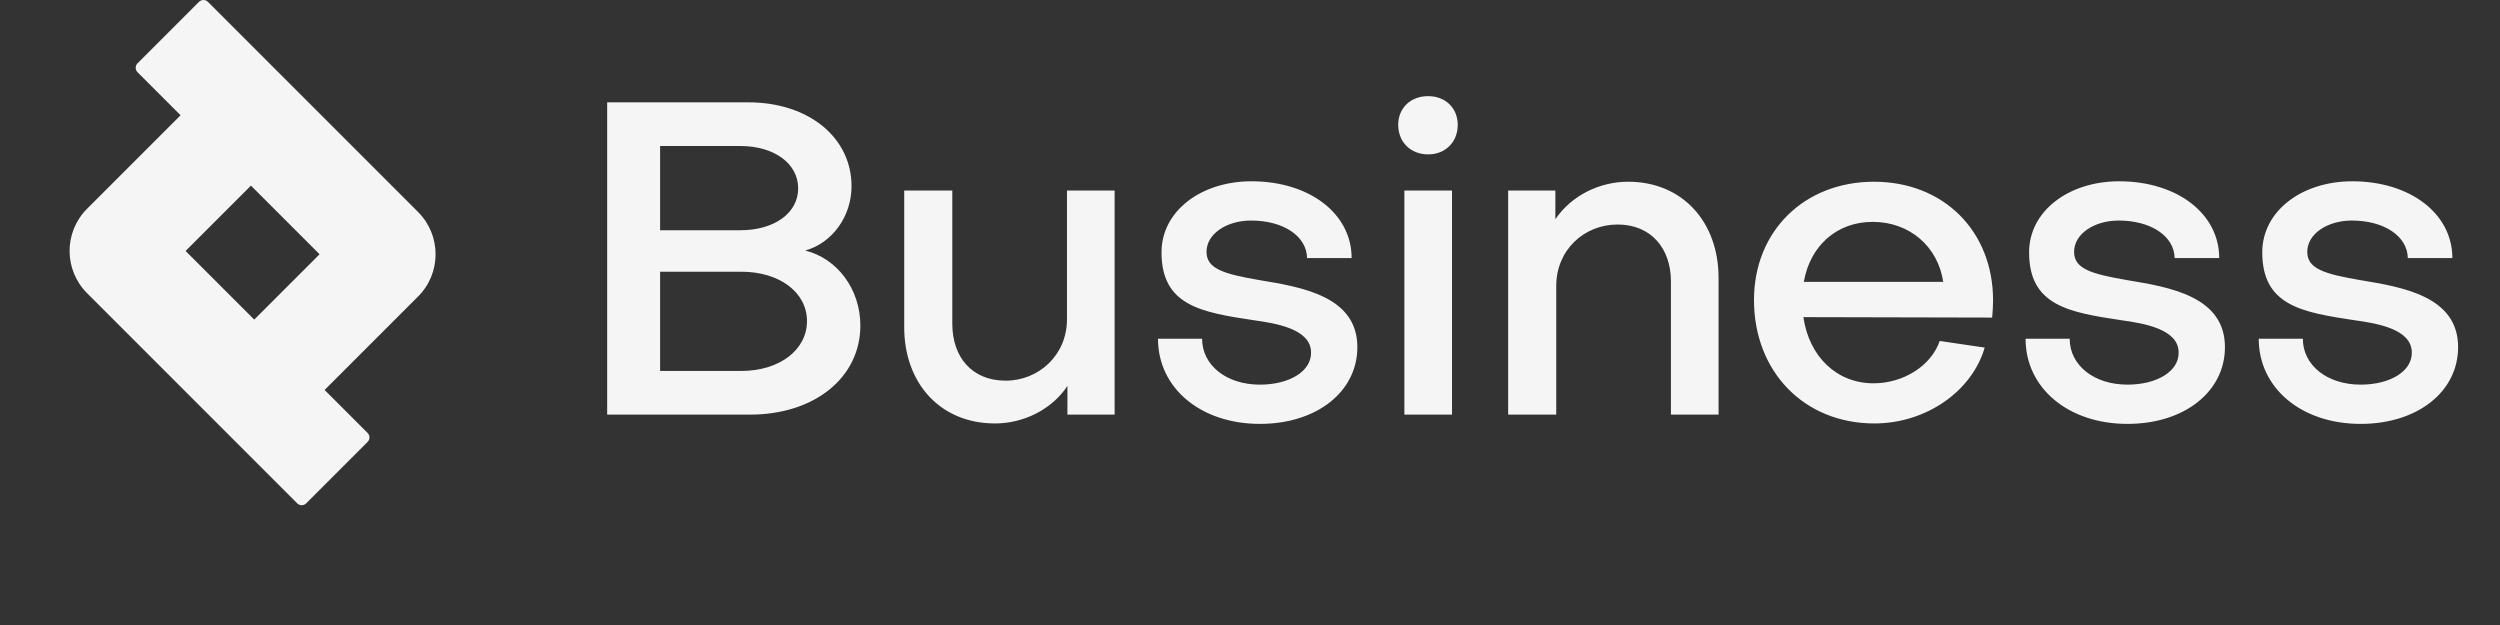
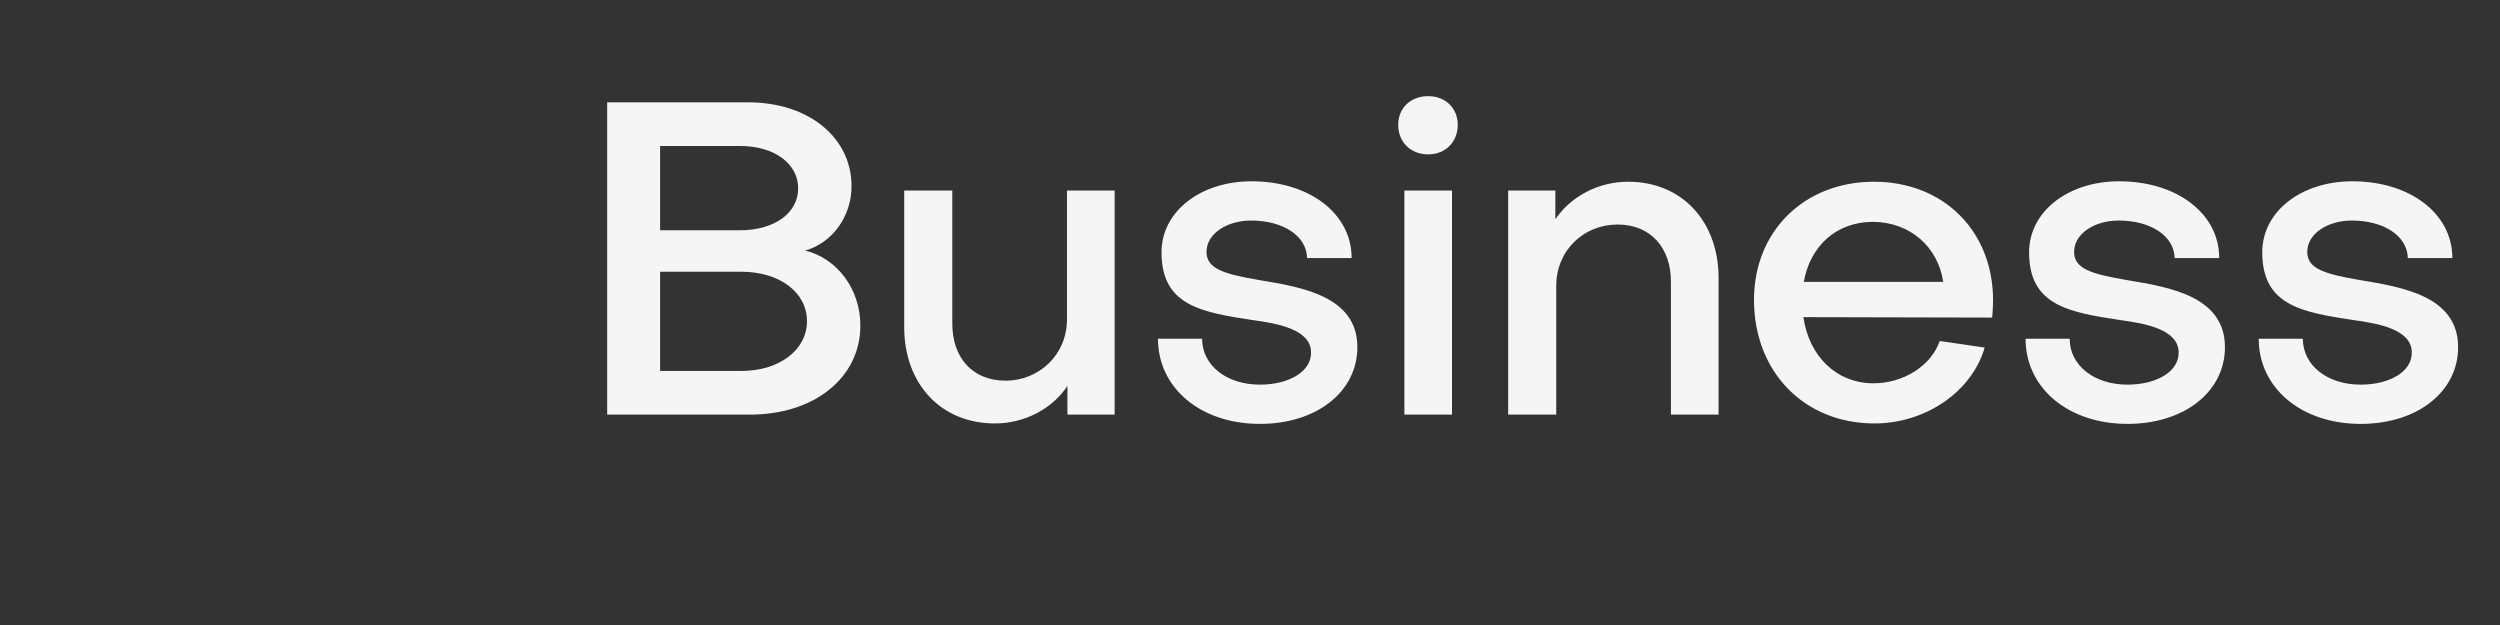
<svg xmlns="http://www.w3.org/2000/svg" width="124" height="31" viewBox="0 0 124 31" fill="none">
  <rect x="0" y="0" width="124" height="31" fill="#333333" stroke="none" />
-   <path d="M40.027 15.927C40.027 14.505 38.67 13.477 36.767 13.477H32.741V18.399H36.767C38.67 18.399 40.027 17.349 40.027 15.927ZM36.723 7.242H32.741V11.42H36.723C38.408 11.42 39.589 10.567 39.589 9.342C39.589 8.117 38.408 7.242 36.723 7.242ZM37.204 20.565H30.116V5.076H37.117C40.114 5.076 42.236 6.826 42.236 9.233C42.236 10.742 41.274 12.055 39.939 12.427C41.536 12.821 42.674 14.352 42.674 16.146C42.674 18.728 40.399 20.565 37.204 20.565ZM55.285 20.565H52.944V19.143C52.178 20.303 50.778 21.003 49.356 21.003C46.621 21.003 44.849 18.99 44.849 16.234V9.451H47.234V16.058C47.234 17.699 48.196 18.881 49.881 18.881C51.522 18.881 52.922 17.612 52.922 15.84V9.451H55.285V20.565ZM67.325 17.218C67.325 19.428 65.312 21.025 62.49 21.025C59.558 21.025 57.436 19.253 57.436 16.802H59.624C59.624 18.115 60.827 19.078 62.49 19.078C63.978 19.078 65.05 18.399 65.028 17.481C65.028 16.321 63.3 16.037 62.184 15.883C59.58 15.49 57.611 15.162 57.611 12.514C57.611 10.48 59.558 8.992 62.074 8.992C64.94 8.992 67.041 10.589 67.041 12.799H64.831C64.809 11.705 63.65 10.939 62.052 10.939C60.849 10.939 59.843 11.595 59.843 12.492C59.843 13.324 60.674 13.586 62.468 13.893C64.59 14.243 67.325 14.702 67.325 17.218ZM69.657 9.451H72.02V20.565H69.657V9.451ZM70.838 7.657C69.963 7.657 69.351 7.045 69.351 6.192C69.351 5.36 69.963 4.769 70.838 4.769C71.692 4.769 72.304 5.36 72.304 6.192C72.304 7.045 71.692 7.657 70.838 7.657ZM74.805 9.451H77.146V10.873C77.933 9.714 79.312 9.014 80.756 9.014C83.469 9.014 85.241 11.027 85.241 13.783V20.565H82.878V13.958C82.878 12.317 81.893 11.136 80.231 11.136C78.568 11.136 77.19 12.405 77.19 14.177V20.565H74.805V9.451ZM89.47 13.98H96.384C96.121 12.23 94.721 11.005 92.883 11.005C91.089 11.005 89.777 12.208 89.47 13.98ZM86.998 14.877C86.998 11.464 89.492 9.014 92.949 9.014C96.406 9.014 98.856 11.464 98.856 14.899C98.856 15.162 98.834 15.49 98.812 15.752L89.448 15.73C89.733 17.699 91.111 19.012 92.927 19.012C94.415 19.012 95.793 18.137 96.209 16.912L98.44 17.24C97.806 19.428 95.509 21.003 92.971 21.003C89.492 21.003 86.998 18.443 86.998 14.877ZM110.357 17.218C110.357 19.428 108.345 21.025 105.522 21.025C102.591 21.025 100.468 19.253 100.468 16.802H102.656C102.656 18.115 103.86 19.078 105.522 19.078C107.01 19.078 108.082 18.399 108.06 17.481C108.06 16.321 106.332 16.037 105.216 15.883C102.612 15.49 100.643 15.162 100.643 12.514C100.643 10.48 102.591 8.992 105.107 8.992C107.973 8.992 110.073 10.589 110.073 12.799H107.863C107.841 11.705 106.682 10.939 105.085 10.939C103.881 10.939 102.875 11.595 102.875 12.492C102.875 13.324 103.706 13.586 105.5 13.893C107.623 14.243 110.357 14.702 110.357 17.218ZM121.922 17.218C121.922 19.428 119.909 21.025 117.087 21.025C114.155 21.025 112.033 19.253 112.033 16.802H114.221C114.221 18.115 115.424 19.078 117.087 19.078C118.575 19.078 119.647 18.399 119.625 17.481C119.625 16.321 117.896 16.037 116.781 15.883C114.177 15.49 112.208 15.162 112.208 12.514C112.208 10.48 114.155 8.992 116.671 8.992C119.537 8.992 121.637 10.589 121.637 12.799H119.428C119.406 11.705 118.246 10.939 116.649 10.939C115.446 10.939 114.44 11.595 114.44 12.492C114.44 13.324 115.271 13.586 117.065 13.893C119.187 14.243 121.922 14.702 121.922 17.218Z" fill="#F5F5F5" />
-   <path fill-rule="evenodd" clip-rule="evenodd" d="M12.447 9.207L15.851 12.611L12.61 15.852L9.205 12.448L12.447 9.207ZM8.956 5.716L6.822 3.582C6.7 3.46 6.7 3.263 6.822 3.141L9.871 0.091C9.993 -0.03 10.191 -0.03 10.312 0.091L20.738 10.517C21.894 11.673 21.894 13.549 20.738 14.705L16.1 19.343L18.234 21.477C18.356 21.599 18.356 21.796 18.234 21.918L15.185 24.968C15.063 25.089 14.866 25.089 14.744 24.968L4.319 14.542C3.162 13.386 3.162 11.51 4.319 10.354L8.956 5.716Z" fill="#F5F5F5" />
+   <path d="M40.027 15.927C40.027 14.505 38.67 13.477 36.767 13.477H32.741V18.399H36.767C38.67 18.399 40.027 17.349 40.027 15.927ZM36.723 7.242H32.741V11.42H36.723C38.408 11.42 39.589 10.567 39.589 9.342C39.589 8.117 38.408 7.242 36.723 7.242ZM37.204 20.565H30.116V5.076H37.117C40.114 5.076 42.236 6.826 42.236 9.233C42.236 10.742 41.274 12.055 39.939 12.427C41.536 12.821 42.674 14.352 42.674 16.146C42.674 18.728 40.399 20.565 37.204 20.565ZM55.285 20.565H52.944V19.143C52.178 20.303 50.778 21.003 49.356 21.003C46.621 21.003 44.849 18.99 44.849 16.234V9.451H47.234V16.058C47.234 17.699 48.196 18.881 49.881 18.881C51.522 18.881 52.922 17.612 52.922 15.84V9.451H55.285V20.565ZM67.325 17.218C67.325 19.428 65.312 21.025 62.49 21.025C59.558 21.025 57.436 19.253 57.436 16.802H59.624C59.624 18.115 60.827 19.078 62.49 19.078C63.978 19.078 65.05 18.399 65.028 17.481C65.028 16.321 63.3 16.037 62.184 15.883C59.58 15.49 57.611 15.162 57.611 12.514C57.611 10.48 59.558 8.992 62.074 8.992C64.94 8.992 67.041 10.589 67.041 12.799H64.831C64.809 11.705 63.65 10.939 62.052 10.939C60.849 10.939 59.843 11.595 59.843 12.492C59.843 13.324 60.674 13.586 62.468 13.893C64.59 14.243 67.325 14.702 67.325 17.218ZM69.657 9.451H72.02V20.565H69.657V9.451ZM70.838 7.657C69.963 7.657 69.351 7.045 69.351 6.192C69.351 5.36 69.963 4.769 70.838 4.769C71.692 4.769 72.304 5.36 72.304 6.192C72.304 7.045 71.692 7.657 70.838 7.657ZM74.805 9.451H77.146V10.873C77.933 9.714 79.312 9.014 80.756 9.014C83.469 9.014 85.241 11.027 85.241 13.783V20.565H82.878V13.958C82.878 12.317 81.893 11.136 80.231 11.136C78.568 11.136 77.19 12.405 77.19 14.177V20.565H74.805V9.451ZM89.47 13.98H96.384C96.121 12.23 94.721 11.005 92.883 11.005C91.089 11.005 89.777 12.208 89.47 13.98M86.998 14.877C86.998 11.464 89.492 9.014 92.949 9.014C96.406 9.014 98.856 11.464 98.856 14.899C98.856 15.162 98.834 15.49 98.812 15.752L89.448 15.73C89.733 17.699 91.111 19.012 92.927 19.012C94.415 19.012 95.793 18.137 96.209 16.912L98.44 17.24C97.806 19.428 95.509 21.003 92.971 21.003C89.492 21.003 86.998 18.443 86.998 14.877ZM110.357 17.218C110.357 19.428 108.345 21.025 105.522 21.025C102.591 21.025 100.468 19.253 100.468 16.802H102.656C102.656 18.115 103.86 19.078 105.522 19.078C107.01 19.078 108.082 18.399 108.06 17.481C108.06 16.321 106.332 16.037 105.216 15.883C102.612 15.49 100.643 15.162 100.643 12.514C100.643 10.48 102.591 8.992 105.107 8.992C107.973 8.992 110.073 10.589 110.073 12.799H107.863C107.841 11.705 106.682 10.939 105.085 10.939C103.881 10.939 102.875 11.595 102.875 12.492C102.875 13.324 103.706 13.586 105.5 13.893C107.623 14.243 110.357 14.702 110.357 17.218ZM121.922 17.218C121.922 19.428 119.909 21.025 117.087 21.025C114.155 21.025 112.033 19.253 112.033 16.802H114.221C114.221 18.115 115.424 19.078 117.087 19.078C118.575 19.078 119.647 18.399 119.625 17.481C119.625 16.321 117.896 16.037 116.781 15.883C114.177 15.49 112.208 15.162 112.208 12.514C112.208 10.48 114.155 8.992 116.671 8.992C119.537 8.992 121.637 10.589 121.637 12.799H119.428C119.406 11.705 118.246 10.939 116.649 10.939C115.446 10.939 114.44 11.595 114.44 12.492C114.44 13.324 115.271 13.586 117.065 13.893C119.187 14.243 121.922 14.702 121.922 17.218Z" fill="#F5F5F5" />
</svg>